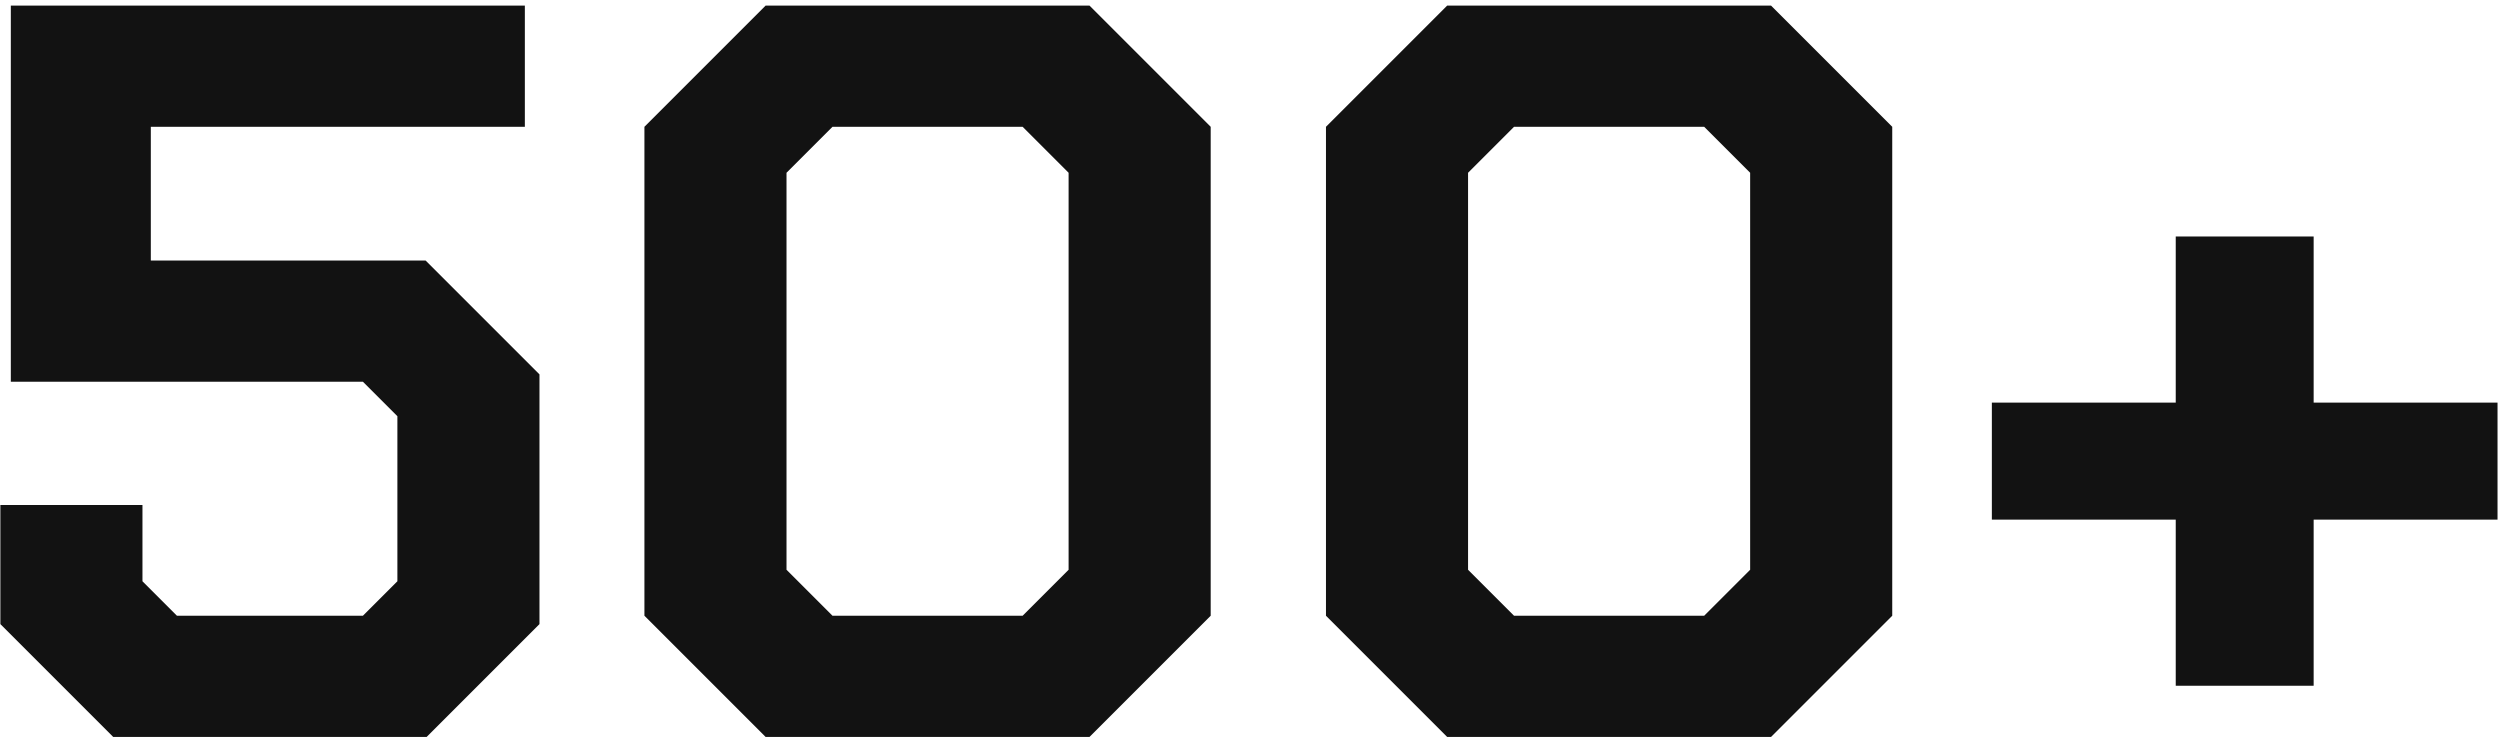
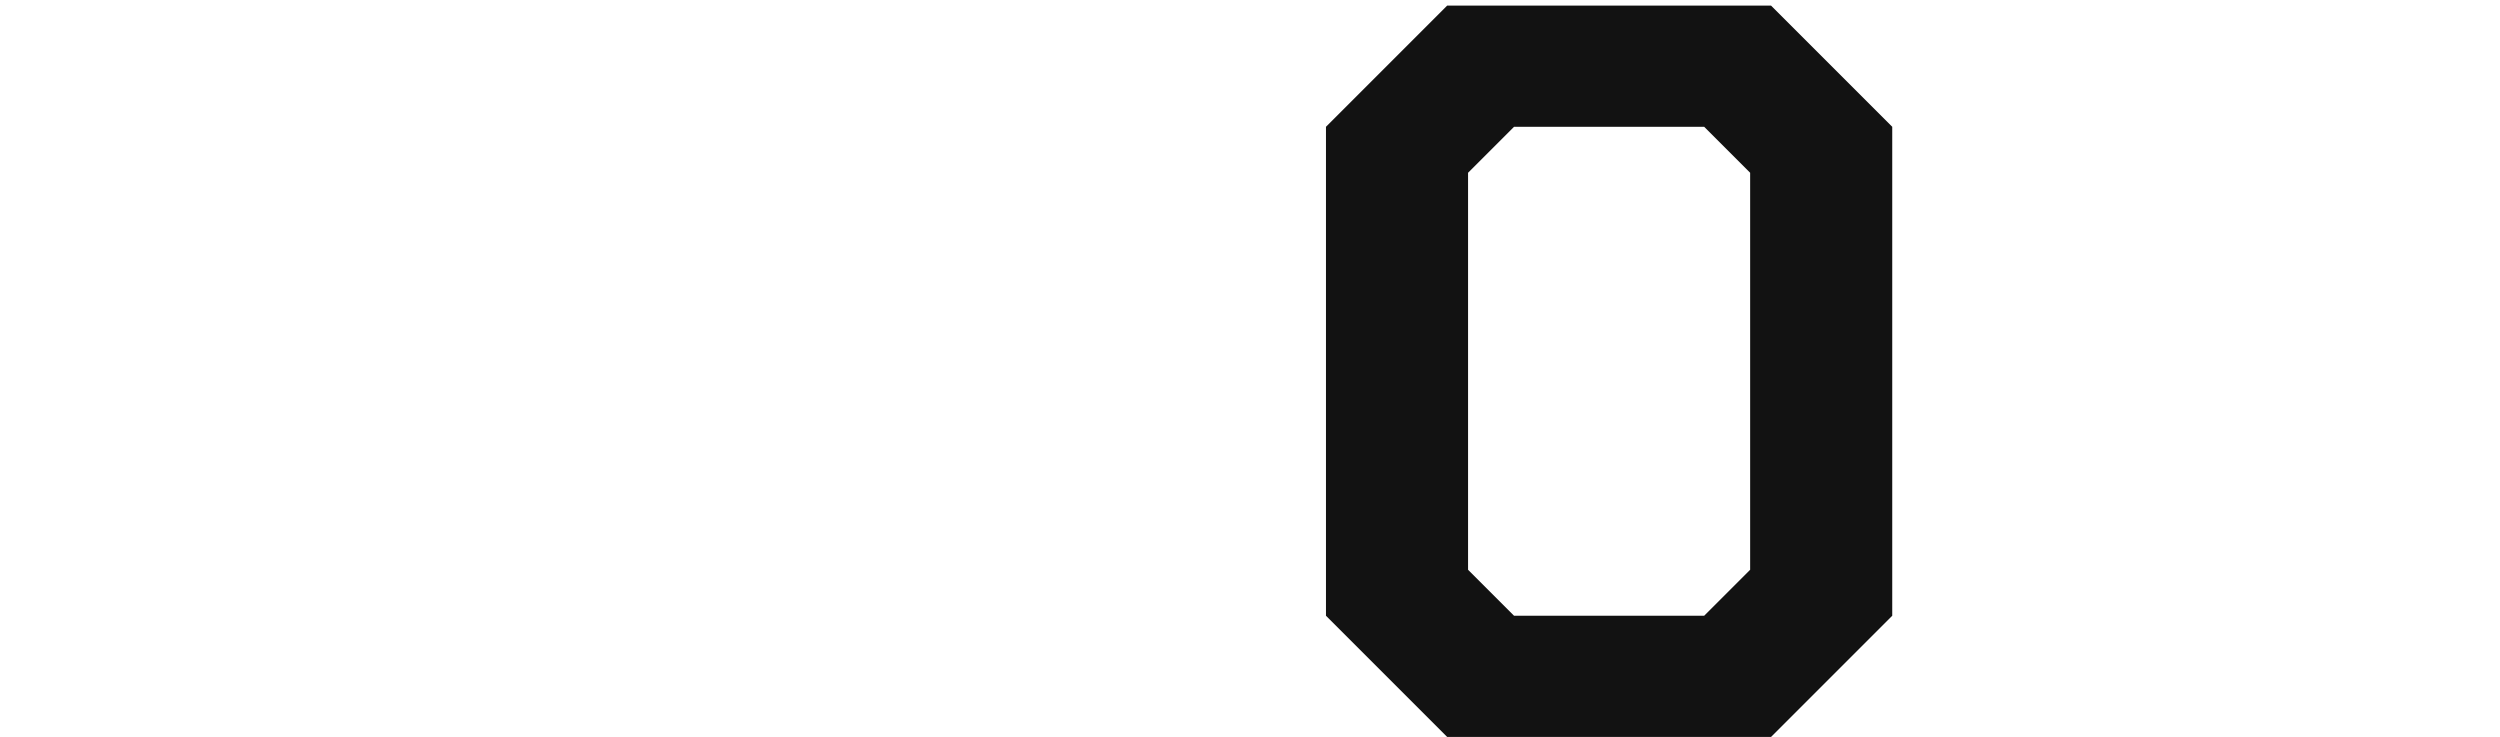
<svg xmlns="http://www.w3.org/2000/svg" width="268" height="79" viewBox="0 0 268 79" fill="none">
-   <path d="M0.04 66.904V54.136H15.272V62.312L18.968 66.008H38.904L42.6 62.312V44.616L38.904 40.92H1.16V0.6H56.264V13.592H16.168V27.928H45.624L57.832 40.136V66.904L45.736 79H12.136L0.04 66.904Z" fill="#121212" />
-   <path d="M69.082 66.008V13.592L82.074 0.6H116.794L129.786 13.592V66.008L116.794 79H82.074L69.082 66.008ZM109.626 66.008L114.554 61.08V18.52L109.626 13.592H89.242L84.314 18.52V61.08L89.242 66.008H109.626Z" fill="#121212" />
  <path d="M142.144 66.008V13.592L155.136 0.6H189.856L202.848 13.592V66.008L189.856 79H155.136L142.144 66.008ZM182.688 66.008L187.616 61.08V18.52L182.688 13.592H162.304L157.376 18.52V61.08L162.304 66.008H182.688Z" fill="#121212" />
-   <path d="M267.735 55.704H248.023V73.512H233.239V55.704H213.527V43.16H233.239V25.352H248.023V43.16H267.735V55.704Z" fill="#121212" />
</svg>